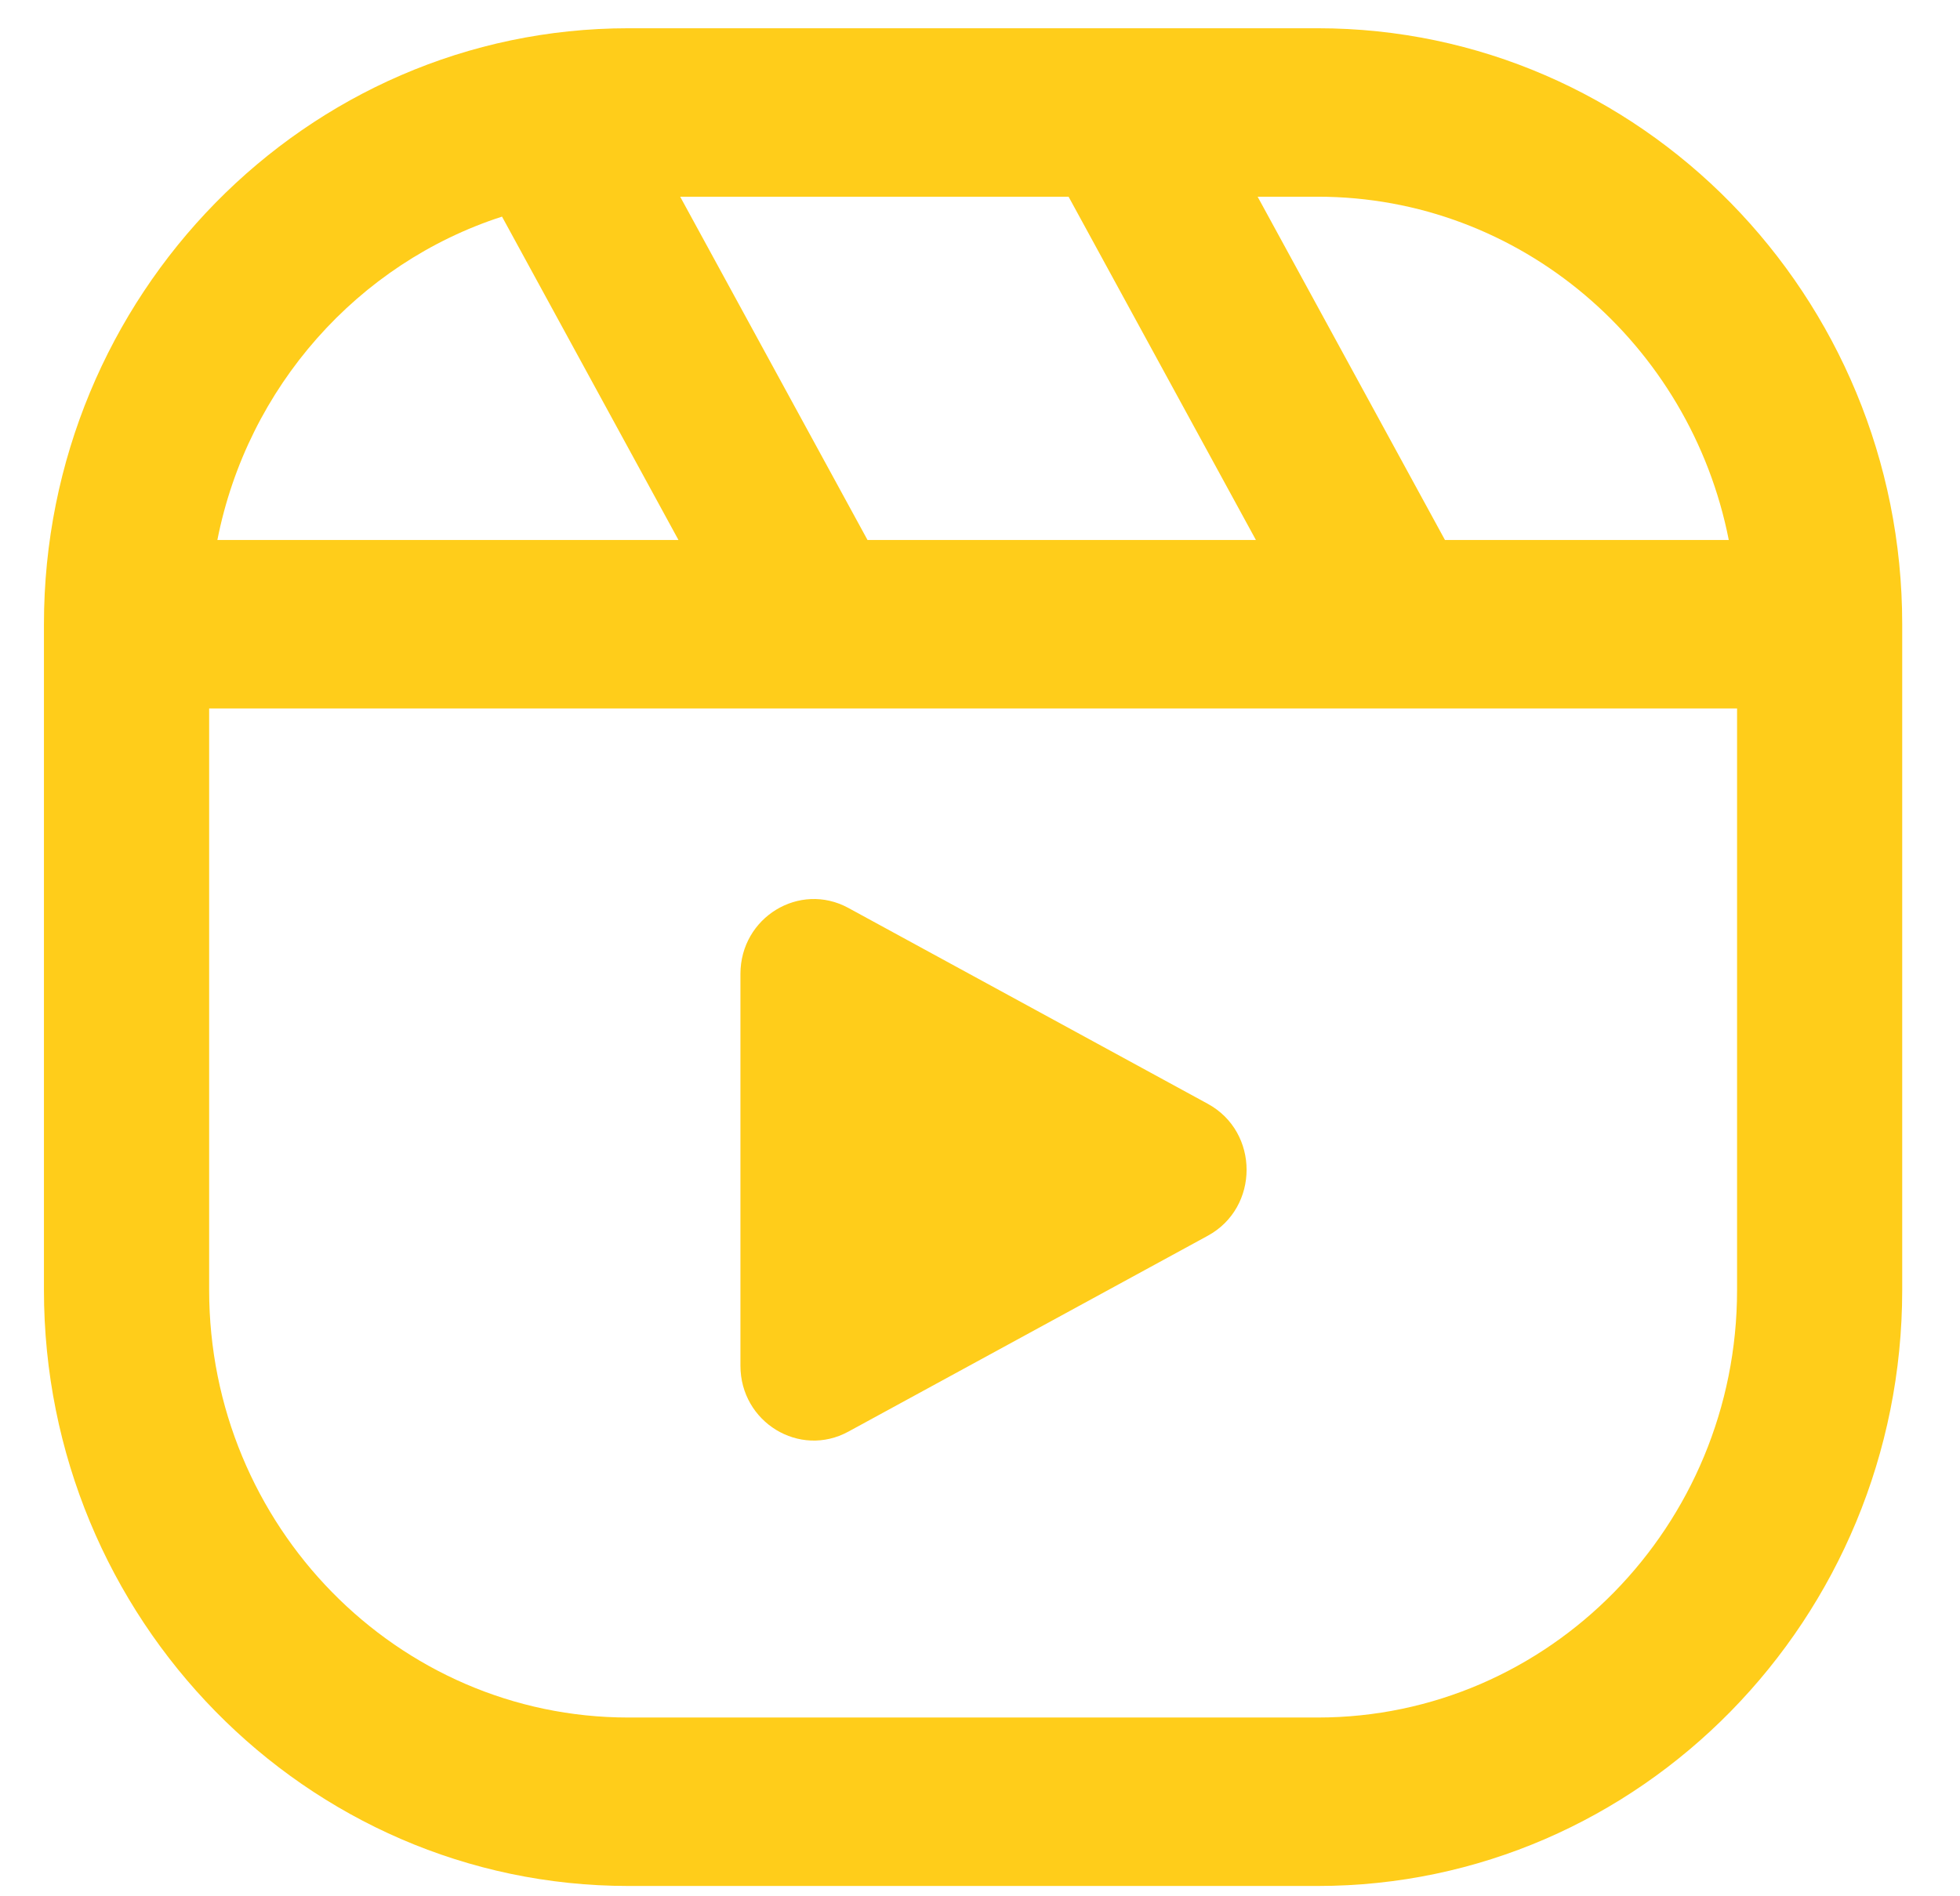
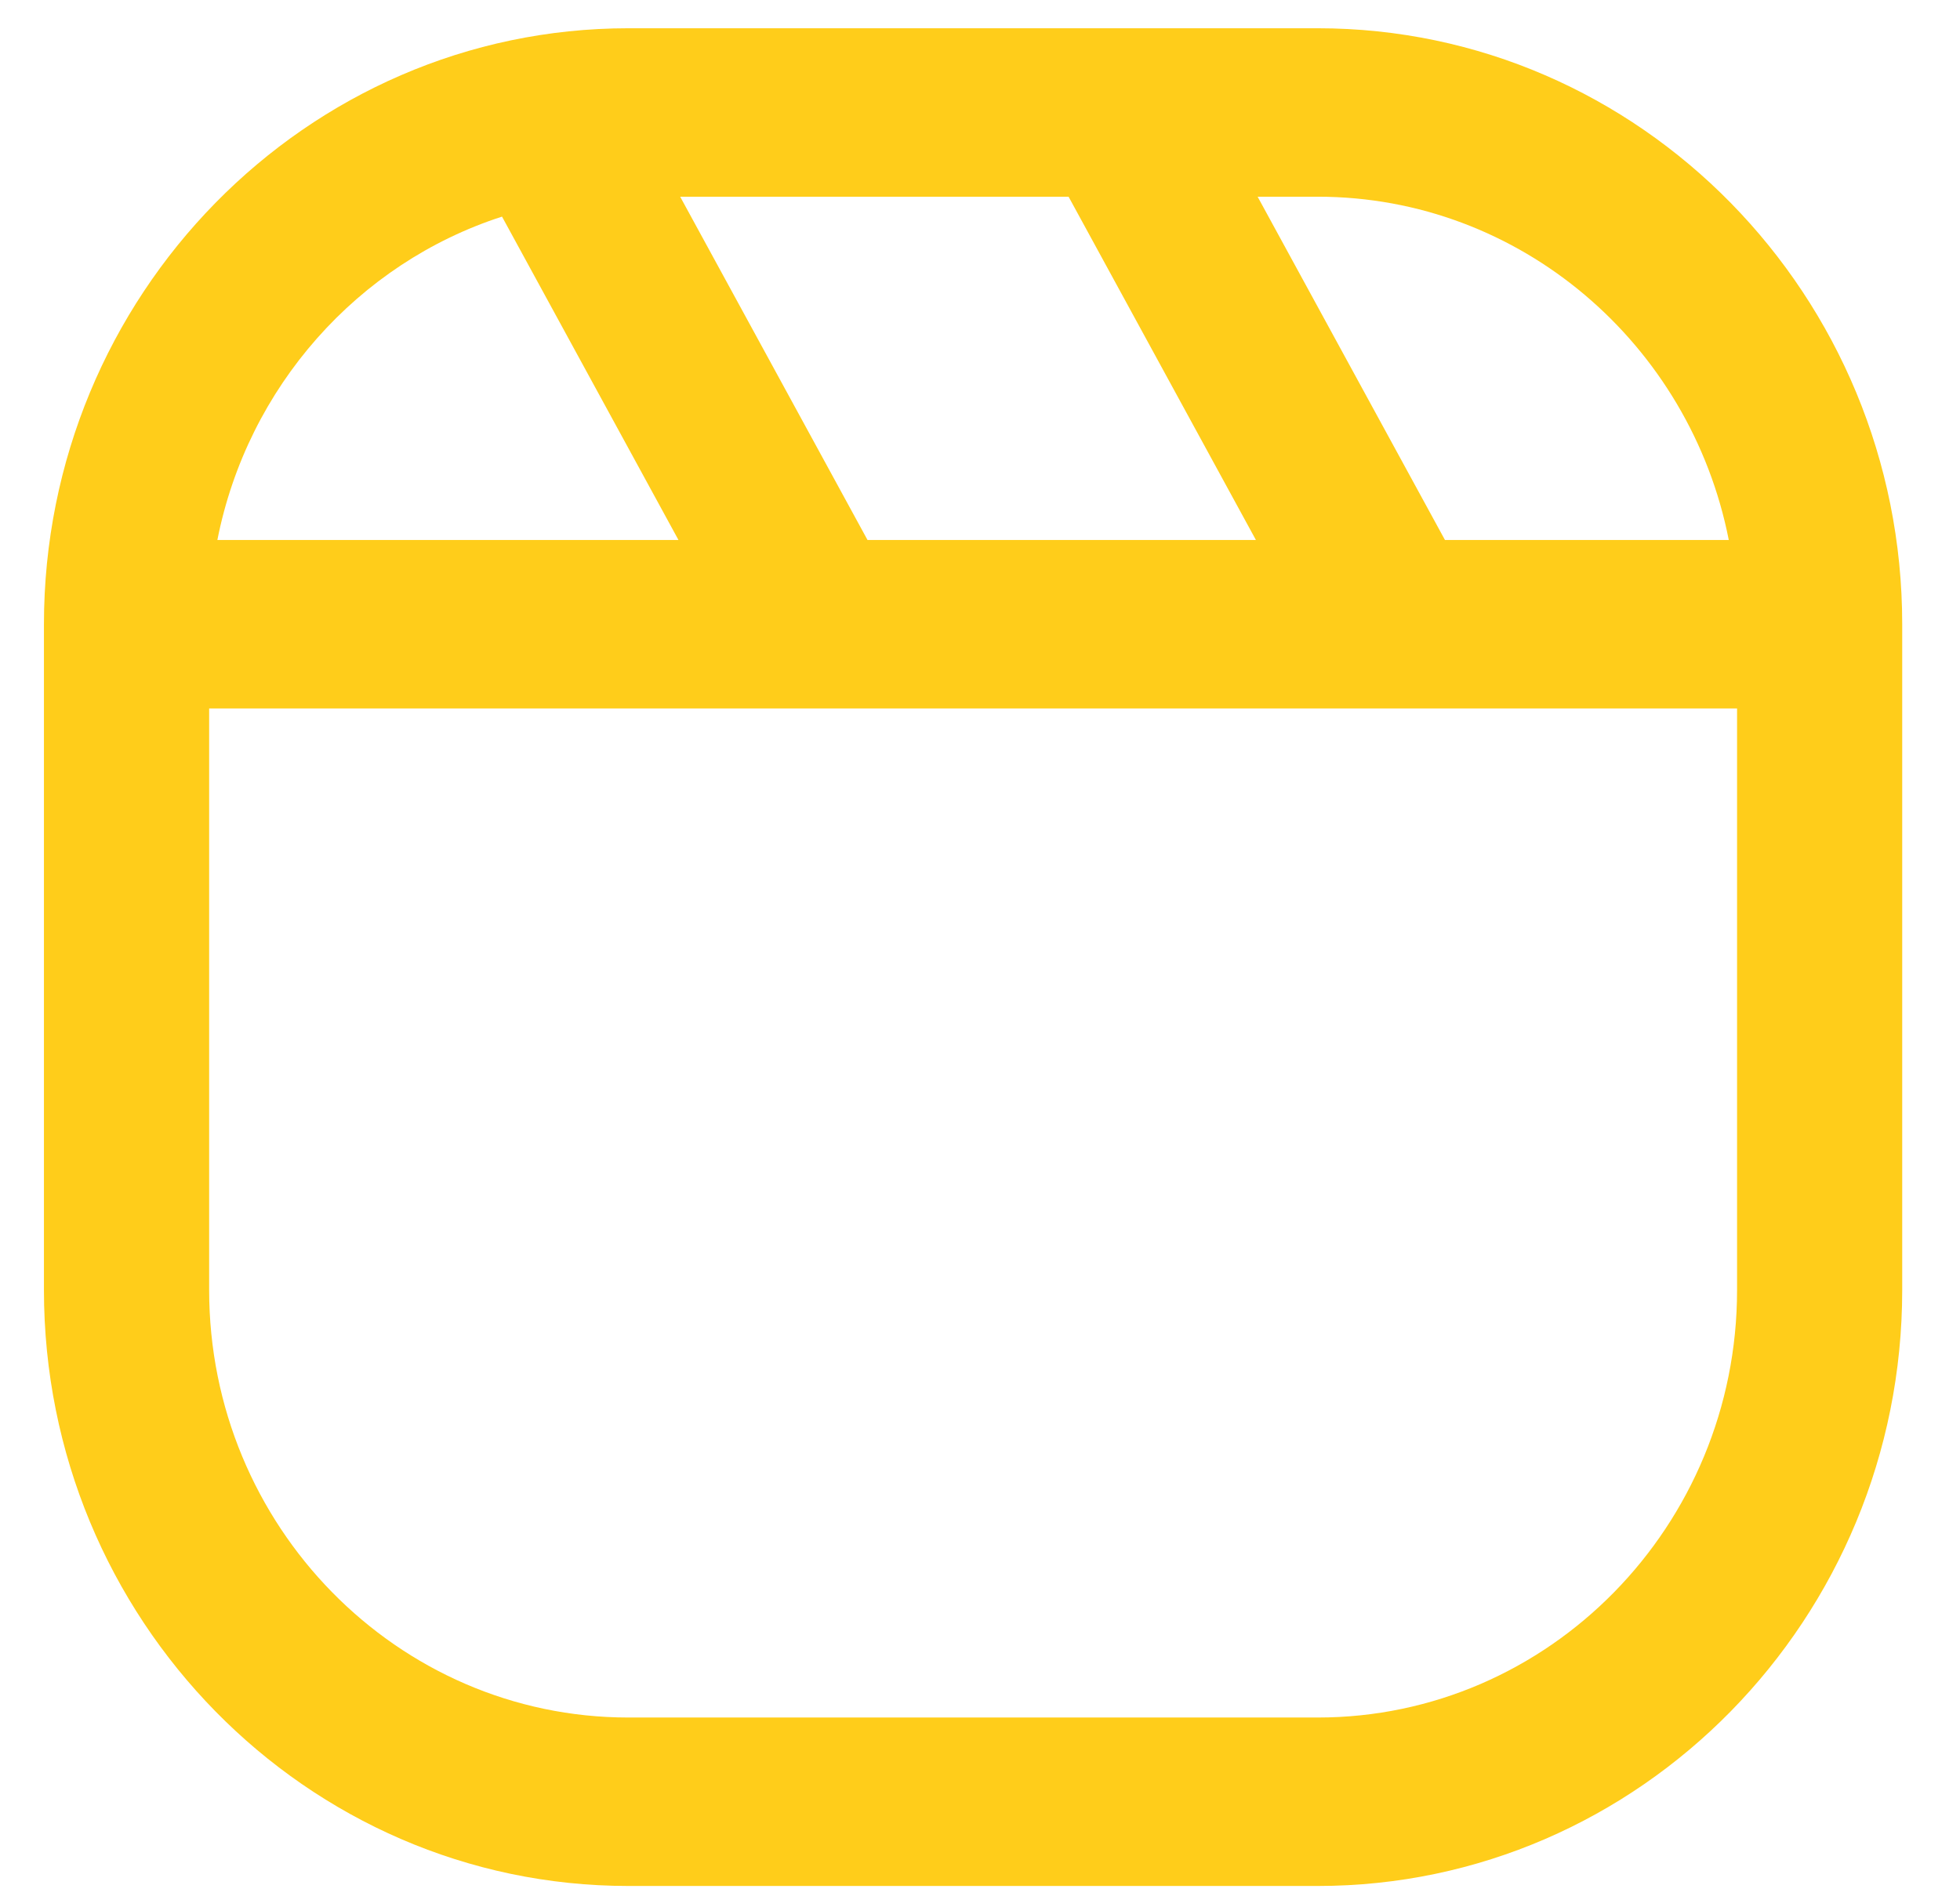
<svg xmlns="http://www.w3.org/2000/svg" width="31" height="30" viewBox="0 0 31 30" fill="none">
  <path d="M20.842 0.447H9.939C4.842 0.447 0.695 4.677 0.695 9.875V20.41C0.695 25.608 4.842 29.837 9.939 29.837H20.842C25.939 29.837 30.086 25.608 30.086 20.409V9.875C30.086 4.677 25.939 0.447 20.842 0.447ZM27.343 8.543H22.854L19.891 3.112H20.842C24.051 3.112 26.735 5.45 27.343 8.543ZM13.721 8.543L10.758 3.112H16.901L19.864 8.543H13.721V8.543ZM7.94 3.427L10.731 8.543H3.438C3.915 6.121 5.663 4.163 7.94 3.427ZM20.842 27.172H9.939C6.283 27.172 3.308 24.139 3.308 20.409V11.208H27.474V20.41C27.474 24.139 24.499 27.172 20.842 27.172Z" fill="#FFCD1A" />
-   <path d="M19.103 17.463L13.418 14.364C12.645 13.943 11.711 14.514 11.711 15.408V21.606C11.711 22.5 12.645 23.071 13.418 22.649L19.103 19.55C19.921 19.104 19.921 17.909 19.103 17.463Z" fill="#FFCD1A" />
</svg>